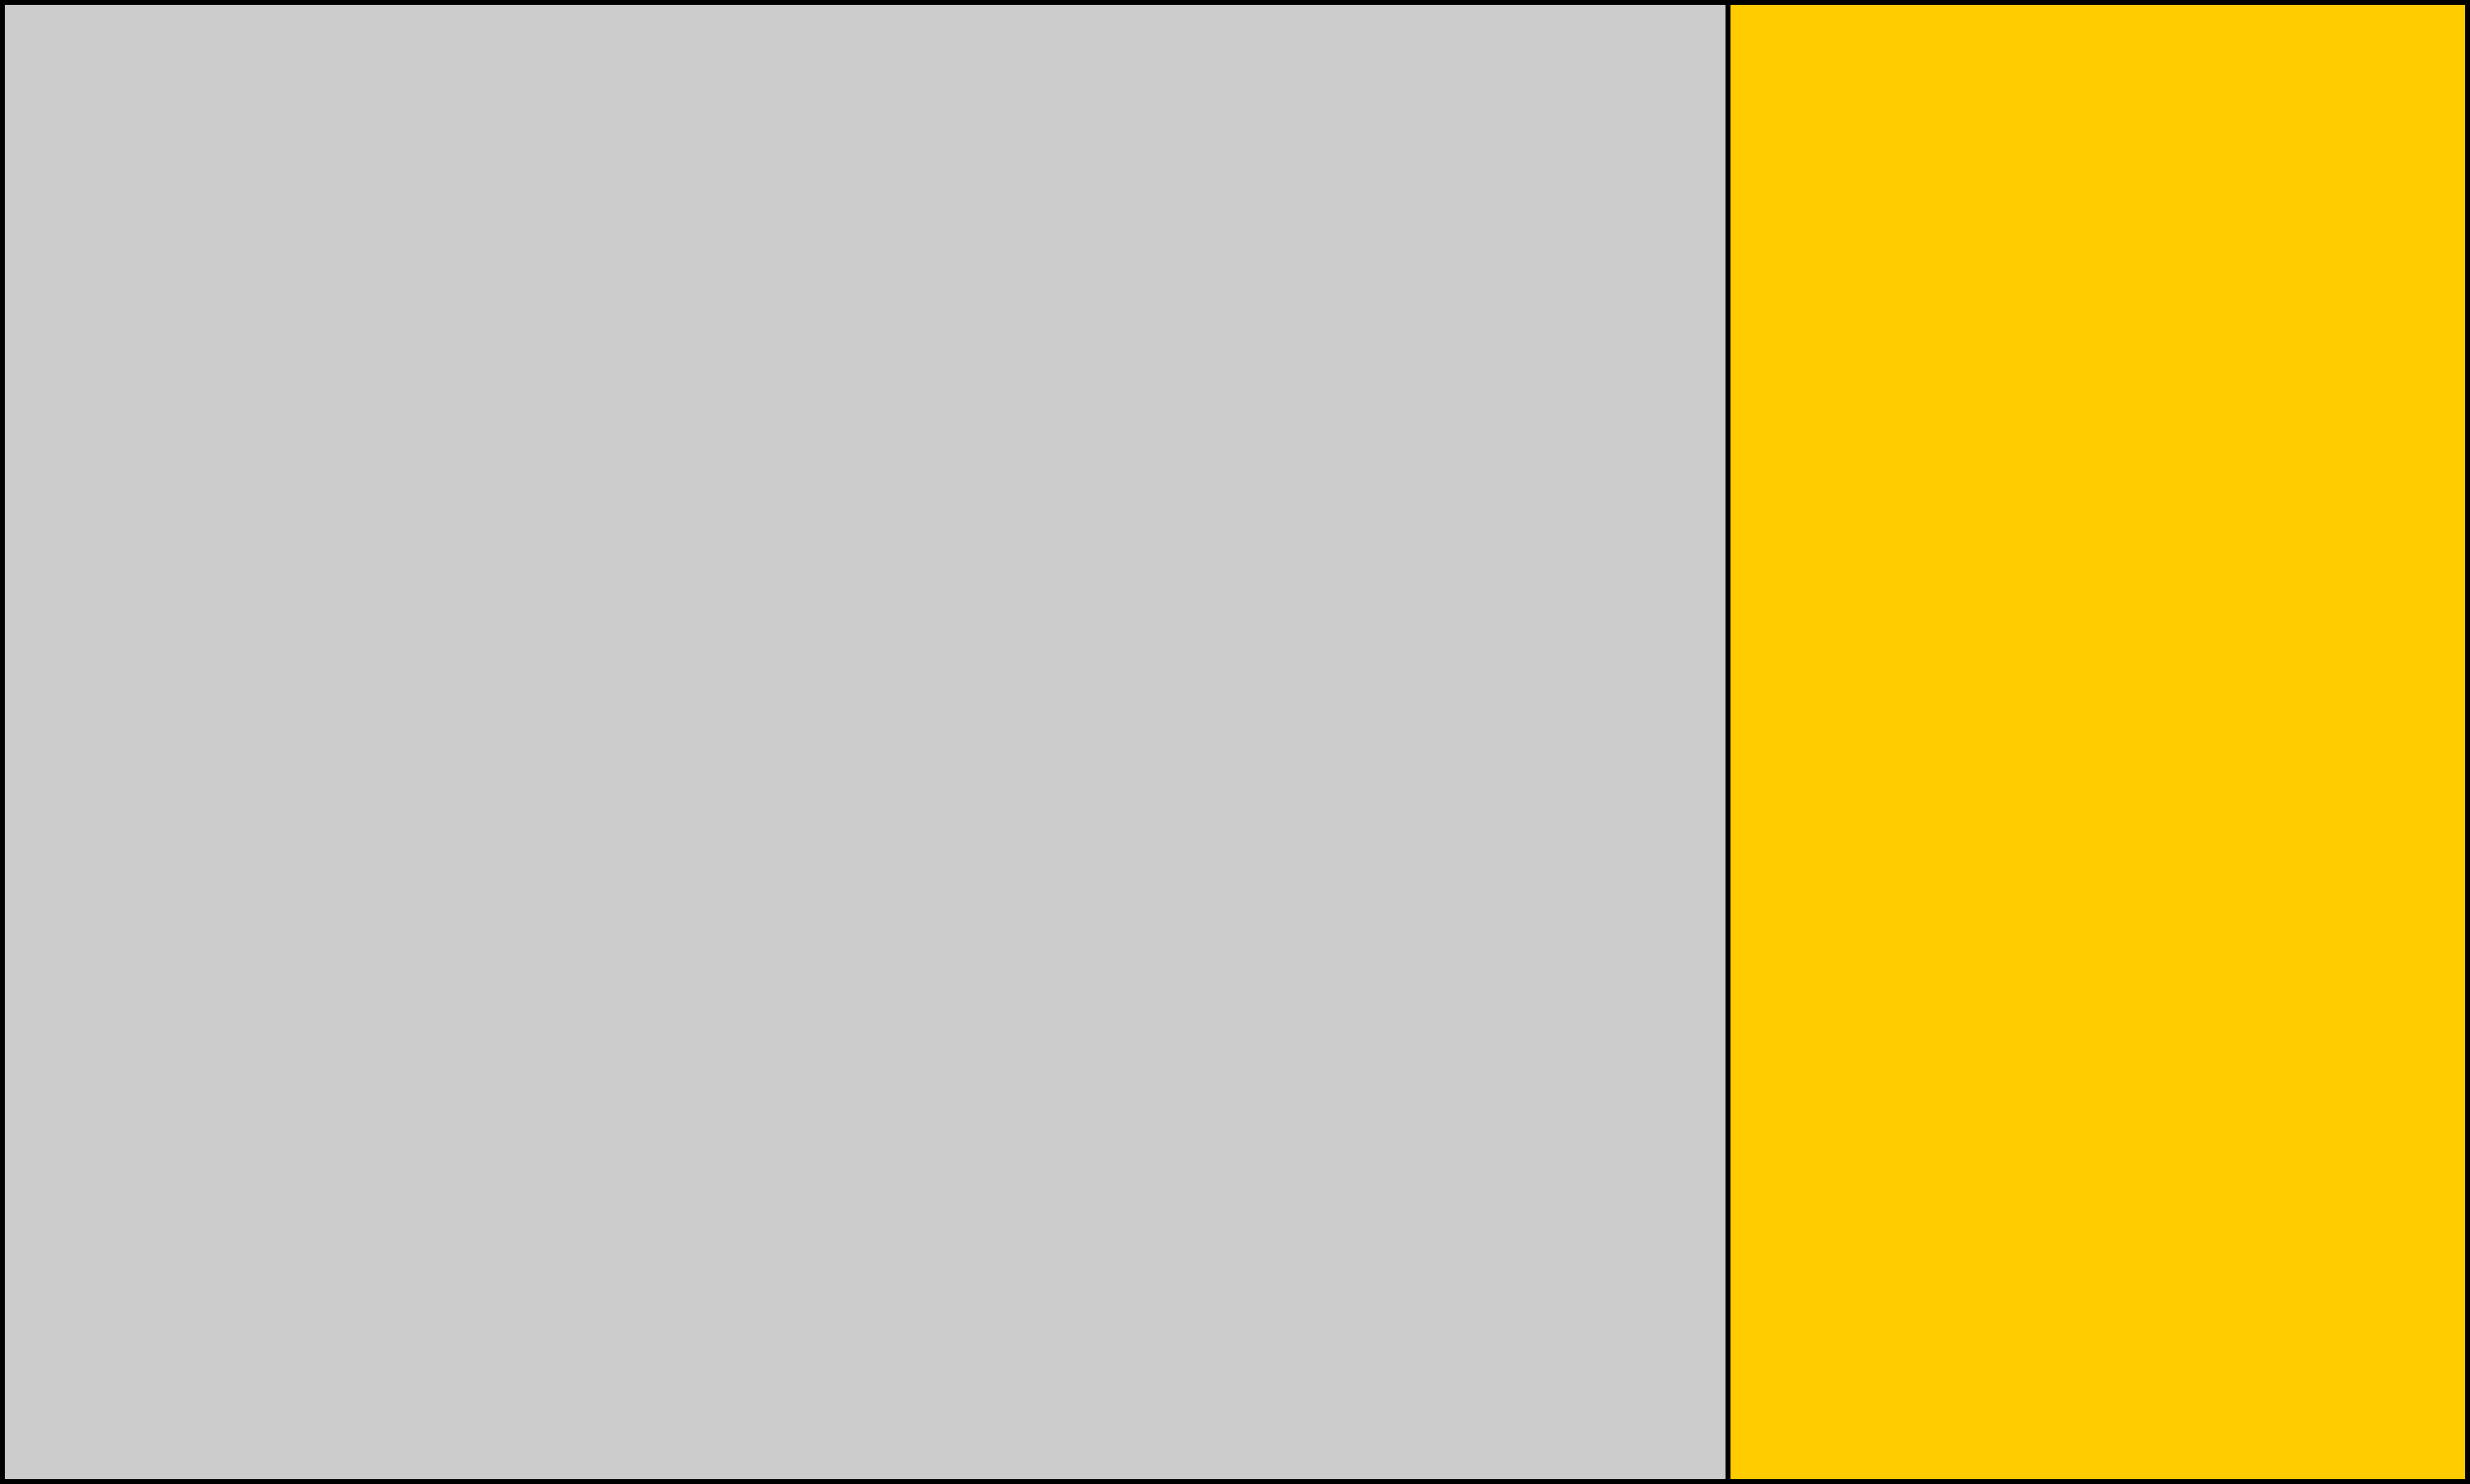
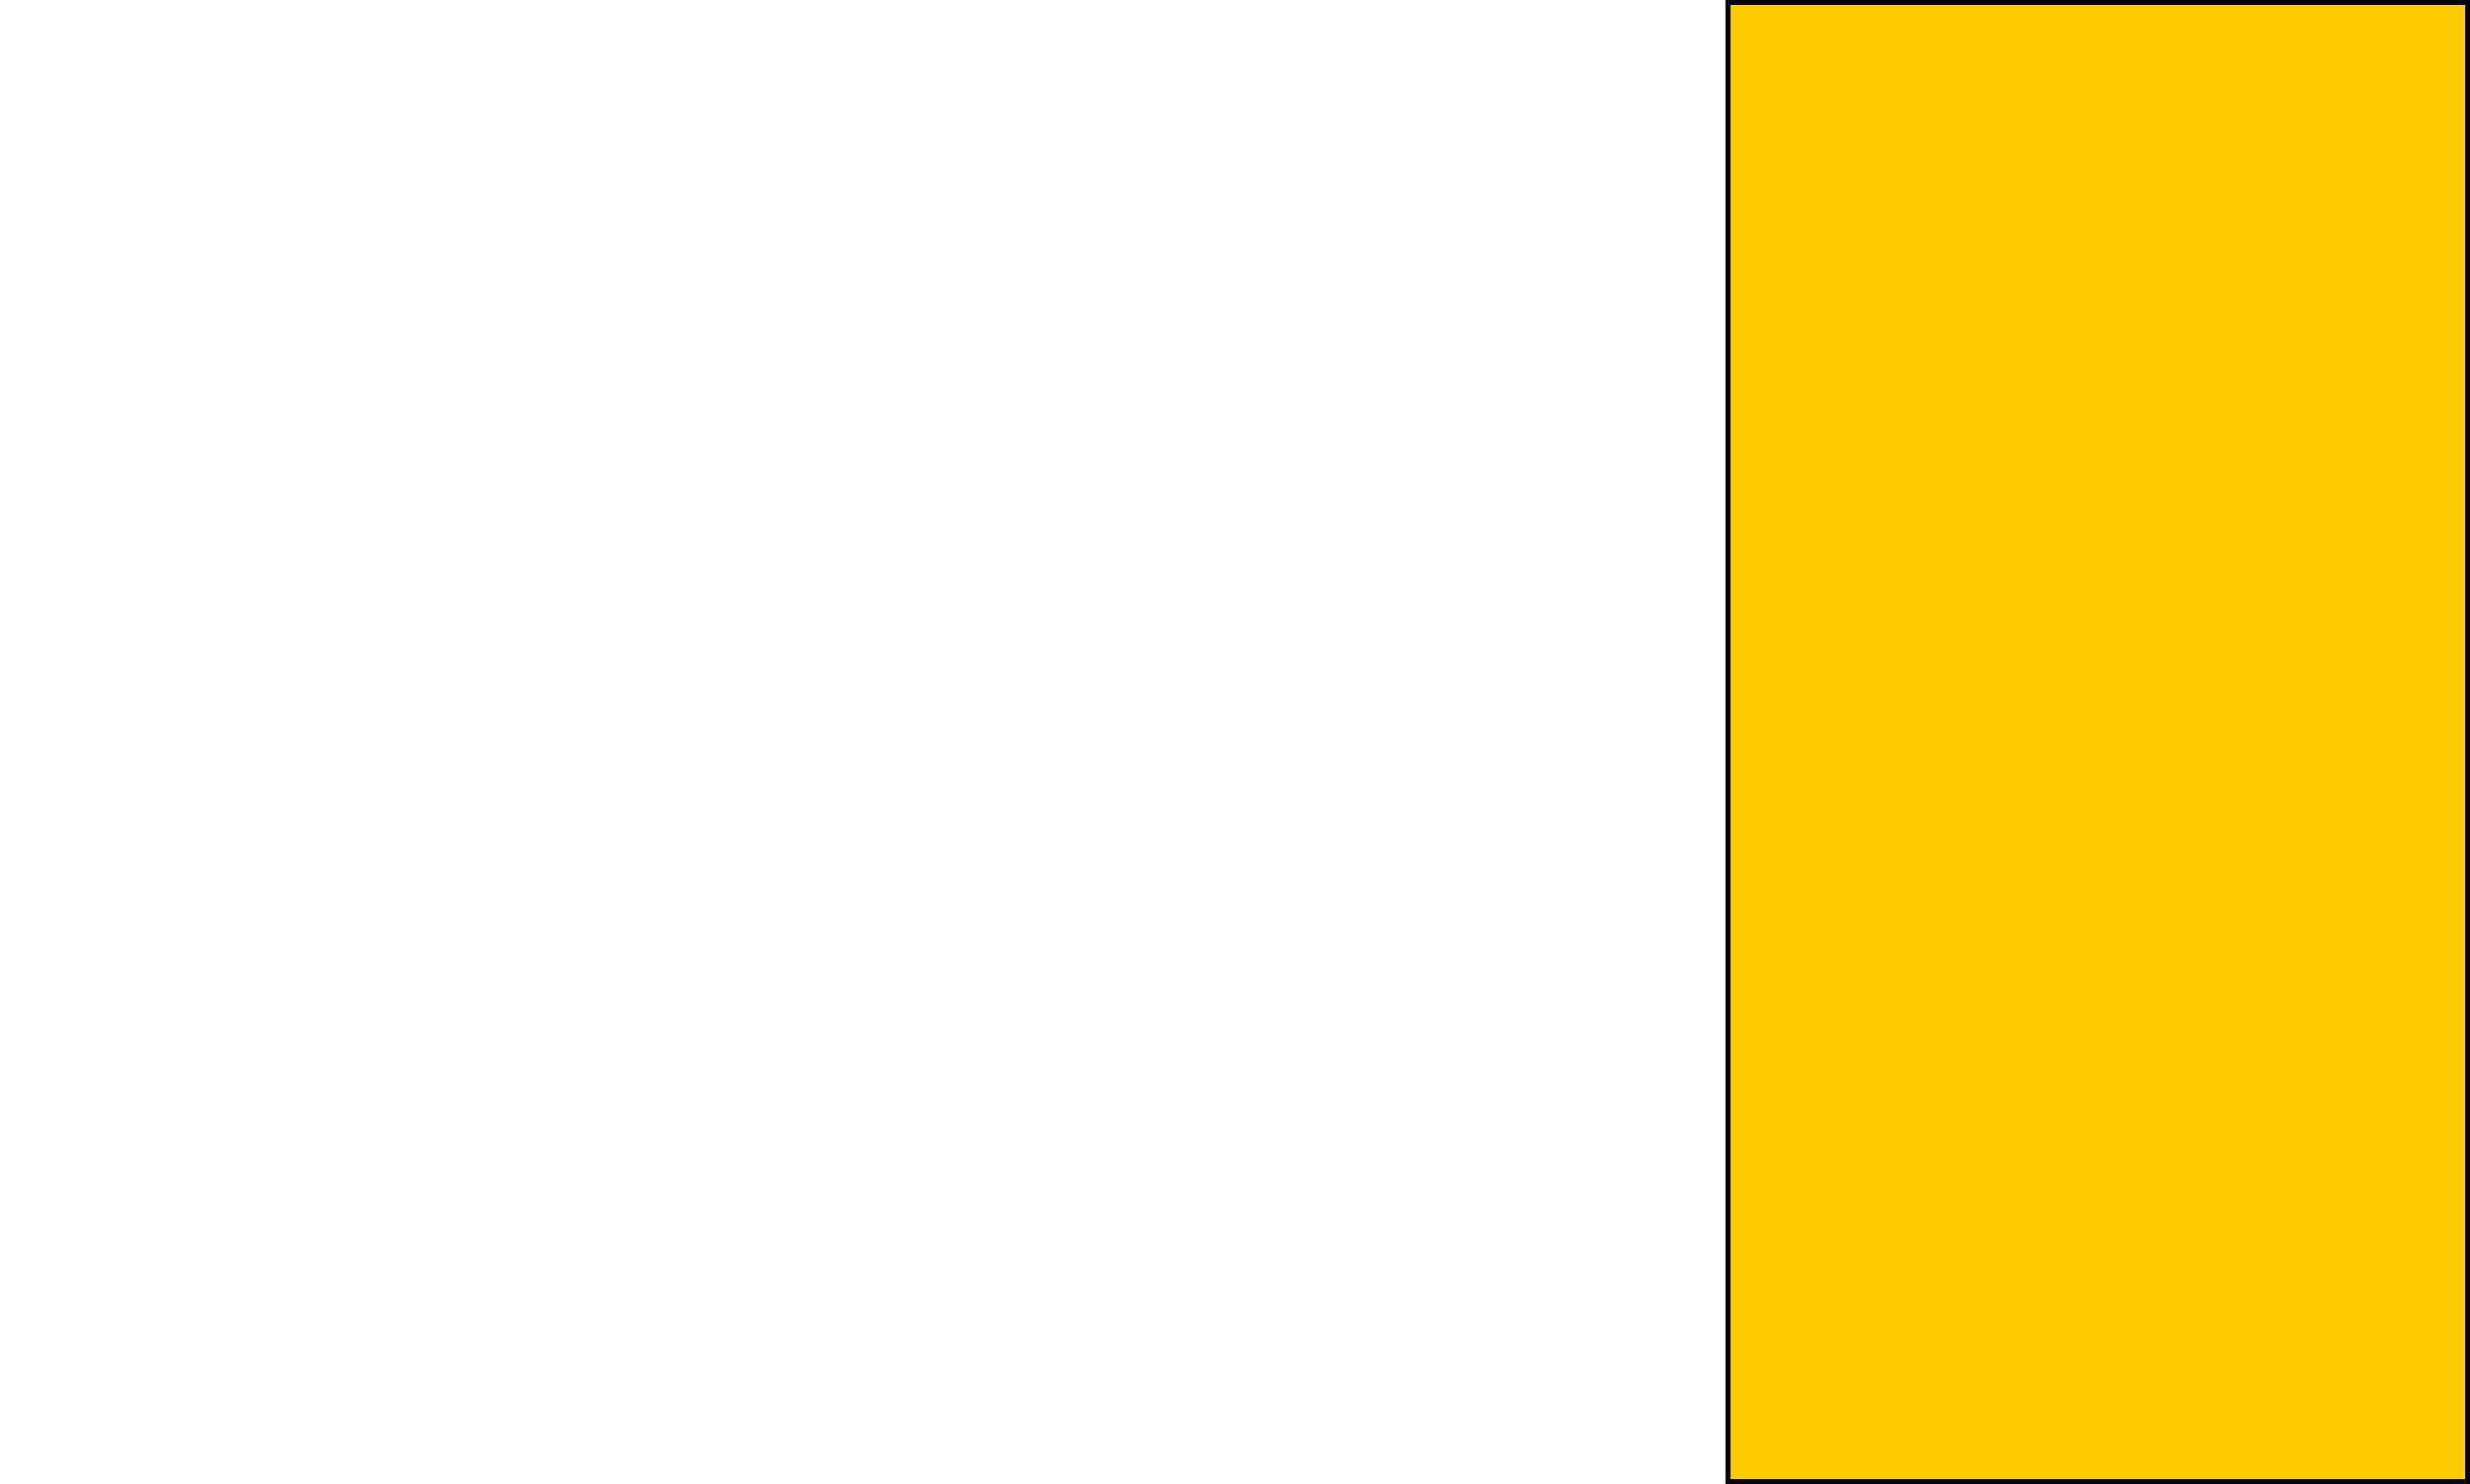
<svg xmlns="http://www.w3.org/2000/svg" xmlns:ns1="http://sodipodi.sourceforge.net/DTD/sodipodi-0.dtd" xmlns:ns2="http://www.inkscape.org/namespaces/inkscape" width="501" height="301" viewBox="-1 -1 501 301" version="1.1" id="svg10859" ns1:docname="Flag type side sinister.svg" ns2:version="1.2.1 (9c6d41e, 2022-07-14)">
  <defs id="defs10863" />
  <ns1:namedview id="namedview10861" pagecolor="#ffffff" bordercolor="#000000" borderopacity="0.25" ns2:showpageshadow="2" ns2:pageopacity="0.0" ns2:pagecheckerboard="0" ns2:deskcolor="#d1d1d1" showgrid="false" ns2:zoom="0.13814338" ns2:cx="434.33134" ns2:cy="340.22622" ns2:window-width="1352" ns2:window-height="770" ns2:window-x="292" ns2:window-y="82" ns2:window-maximized="0" ns2:current-layer="svg10859" />
  <g id="g14444" ns2:label="side sinister" transform="matrix(-1,0,0,1,3322.433,-672.825)">
-     <rect fill="#cccccc" width="500" height="300" id="rect14440" x="2822.933" y="672.325" style="fill:#cccccc;fill-opacity:1;stroke:#000000;stroke-width:1;stroke-dasharray:none" />
    <rect fill="#cccccc" width="150" height="300" id="rect14442" x="2822.933" y="672.325" style="fill:#ffcc00;fill-opacity:1;stroke:#000000;stroke-width:1;stroke-dasharray:none" />
  </g>
</svg>